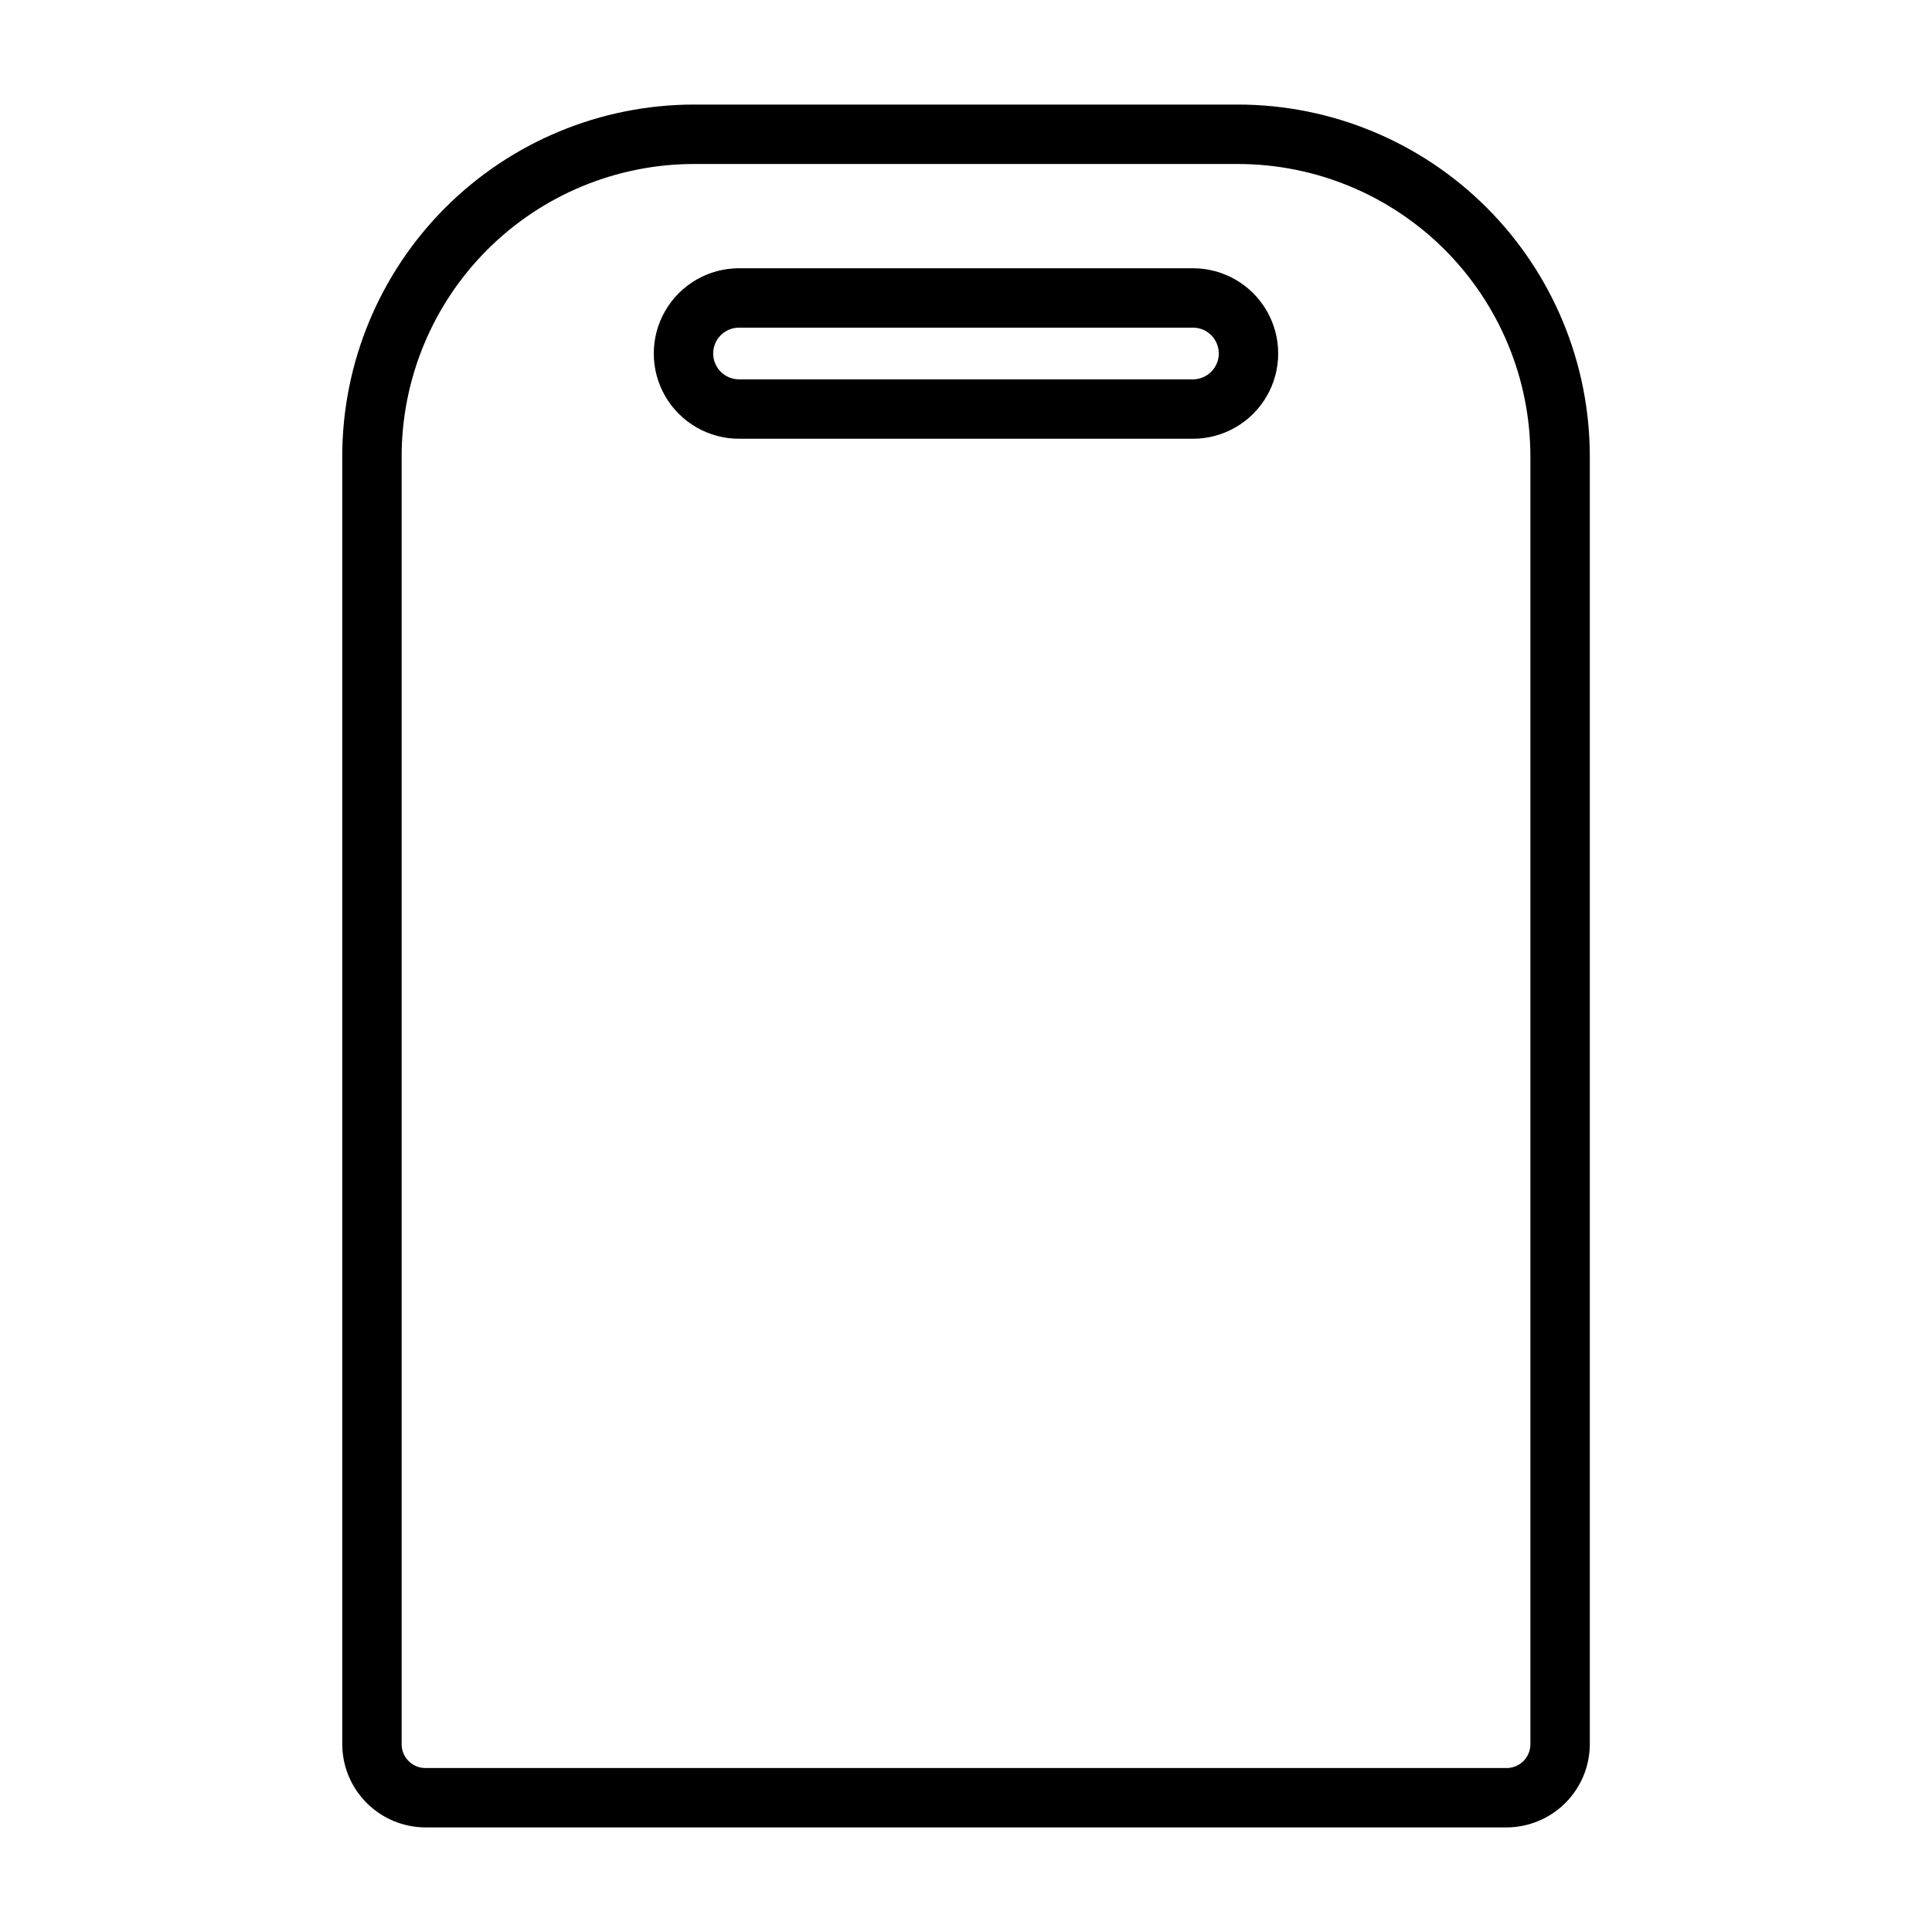
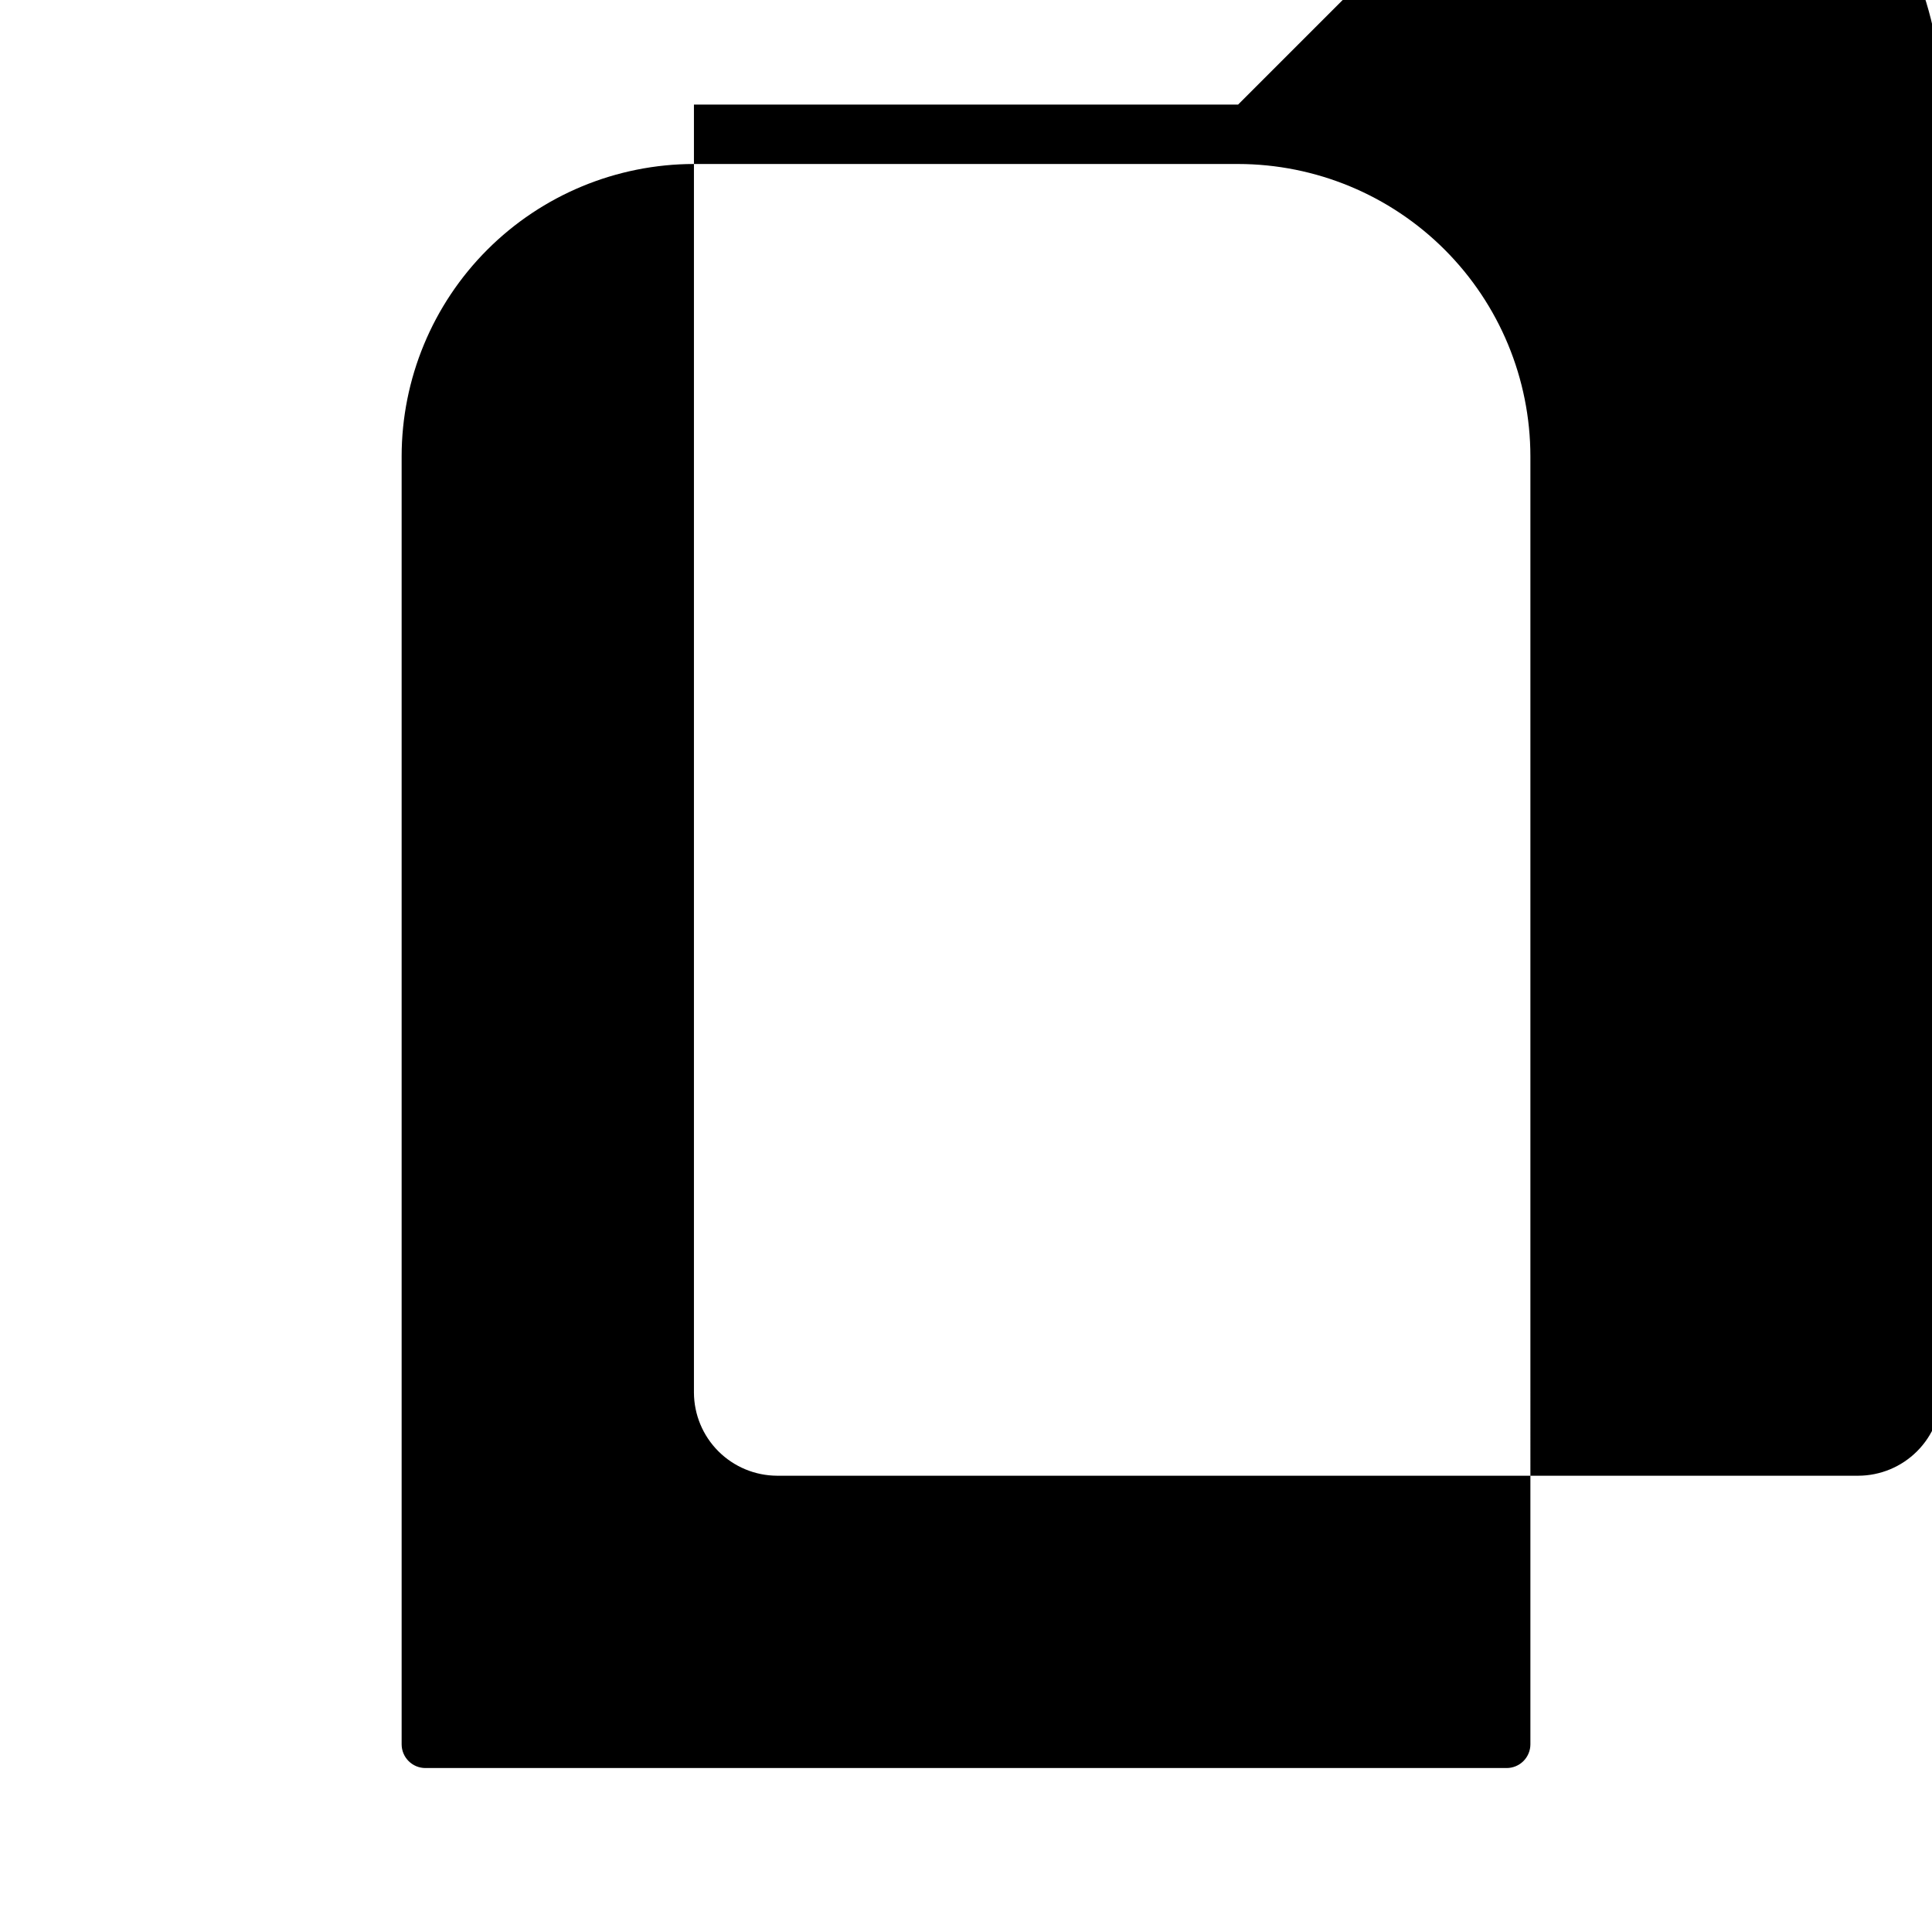
<svg xmlns="http://www.w3.org/2000/svg" fill="#000000" width="800px" height="800px" version="1.1" viewBox="144 144 512 512">
  <g>
-     <path d="m472.11 171.71h-144.21c-24.715 0.02-48.406 9.848-65.883 27.32-17.473 17.477-27.301 41.172-27.32 65.883v341.33c0.02 5.84 2.348 11.434 6.477 15.562 4.129 4.129 9.723 6.457 15.562 6.481h286.54c5.84-0.023 11.434-2.352 15.562-6.481 4.129-4.129 6.457-9.723 6.481-15.562v-341.33c-0.023-24.711-9.848-48.406-27.324-65.883-17.473-17.473-41.168-27.301-65.883-27.32zm77.461 434.54c0 1.668-0.664 3.273-1.844 4.453-1.18 1.18-2.781 1.844-4.453 1.844h-286.54c-3.477 0-6.297-2.82-6.297-6.297v-341.33c0.02-20.535 8.188-40.227 22.711-54.75 14.523-14.523 34.211-22.688 54.75-22.711h144.21c20.539 0.023 40.23 8.188 54.75 22.711 14.523 14.523 22.691 34.215 22.711 54.75z" />
-     <path d="m460.14 215.09h-120.29c-8.07 0-15.527 4.305-19.566 11.297-4.035 6.988-4.035 15.602 0 22.59 4.039 6.992 11.496 11.297 19.566 11.297h120.29c8.07 0 15.531-4.305 19.566-11.297 4.035-6.988 4.035-15.602 0-22.59-4.035-6.992-11.496-11.297-19.566-11.297zm0 29.441h-120.29c-3.781 0-6.848-3.066-6.848-6.852 0-3.781 3.066-6.848 6.848-6.848h120.29c3.781 0 6.848 3.066 6.848 6.848 0 3.785-3.066 6.852-6.848 6.852z" />
+     <path d="m472.11 171.71h-144.21v341.33c0.02 5.84 2.348 11.434 6.477 15.562 4.129 4.129 9.723 6.457 15.562 6.481h286.54c5.84-0.023 11.434-2.352 15.562-6.481 4.129-4.129 6.457-9.723 6.481-15.562v-341.33c-0.023-24.711-9.848-48.406-27.324-65.883-17.473-17.473-41.168-27.301-65.883-27.32zm77.461 434.54c0 1.668-0.664 3.273-1.844 4.453-1.18 1.18-2.781 1.844-4.453 1.844h-286.54c-3.477 0-6.297-2.82-6.297-6.297v-341.33c0.02-20.535 8.188-40.227 22.711-54.75 14.523-14.523 34.211-22.688 54.75-22.711h144.21c20.539 0.023 40.23 8.188 54.75 22.711 14.523 14.523 22.691 34.215 22.711 54.75z" />
  </g>
</svg>